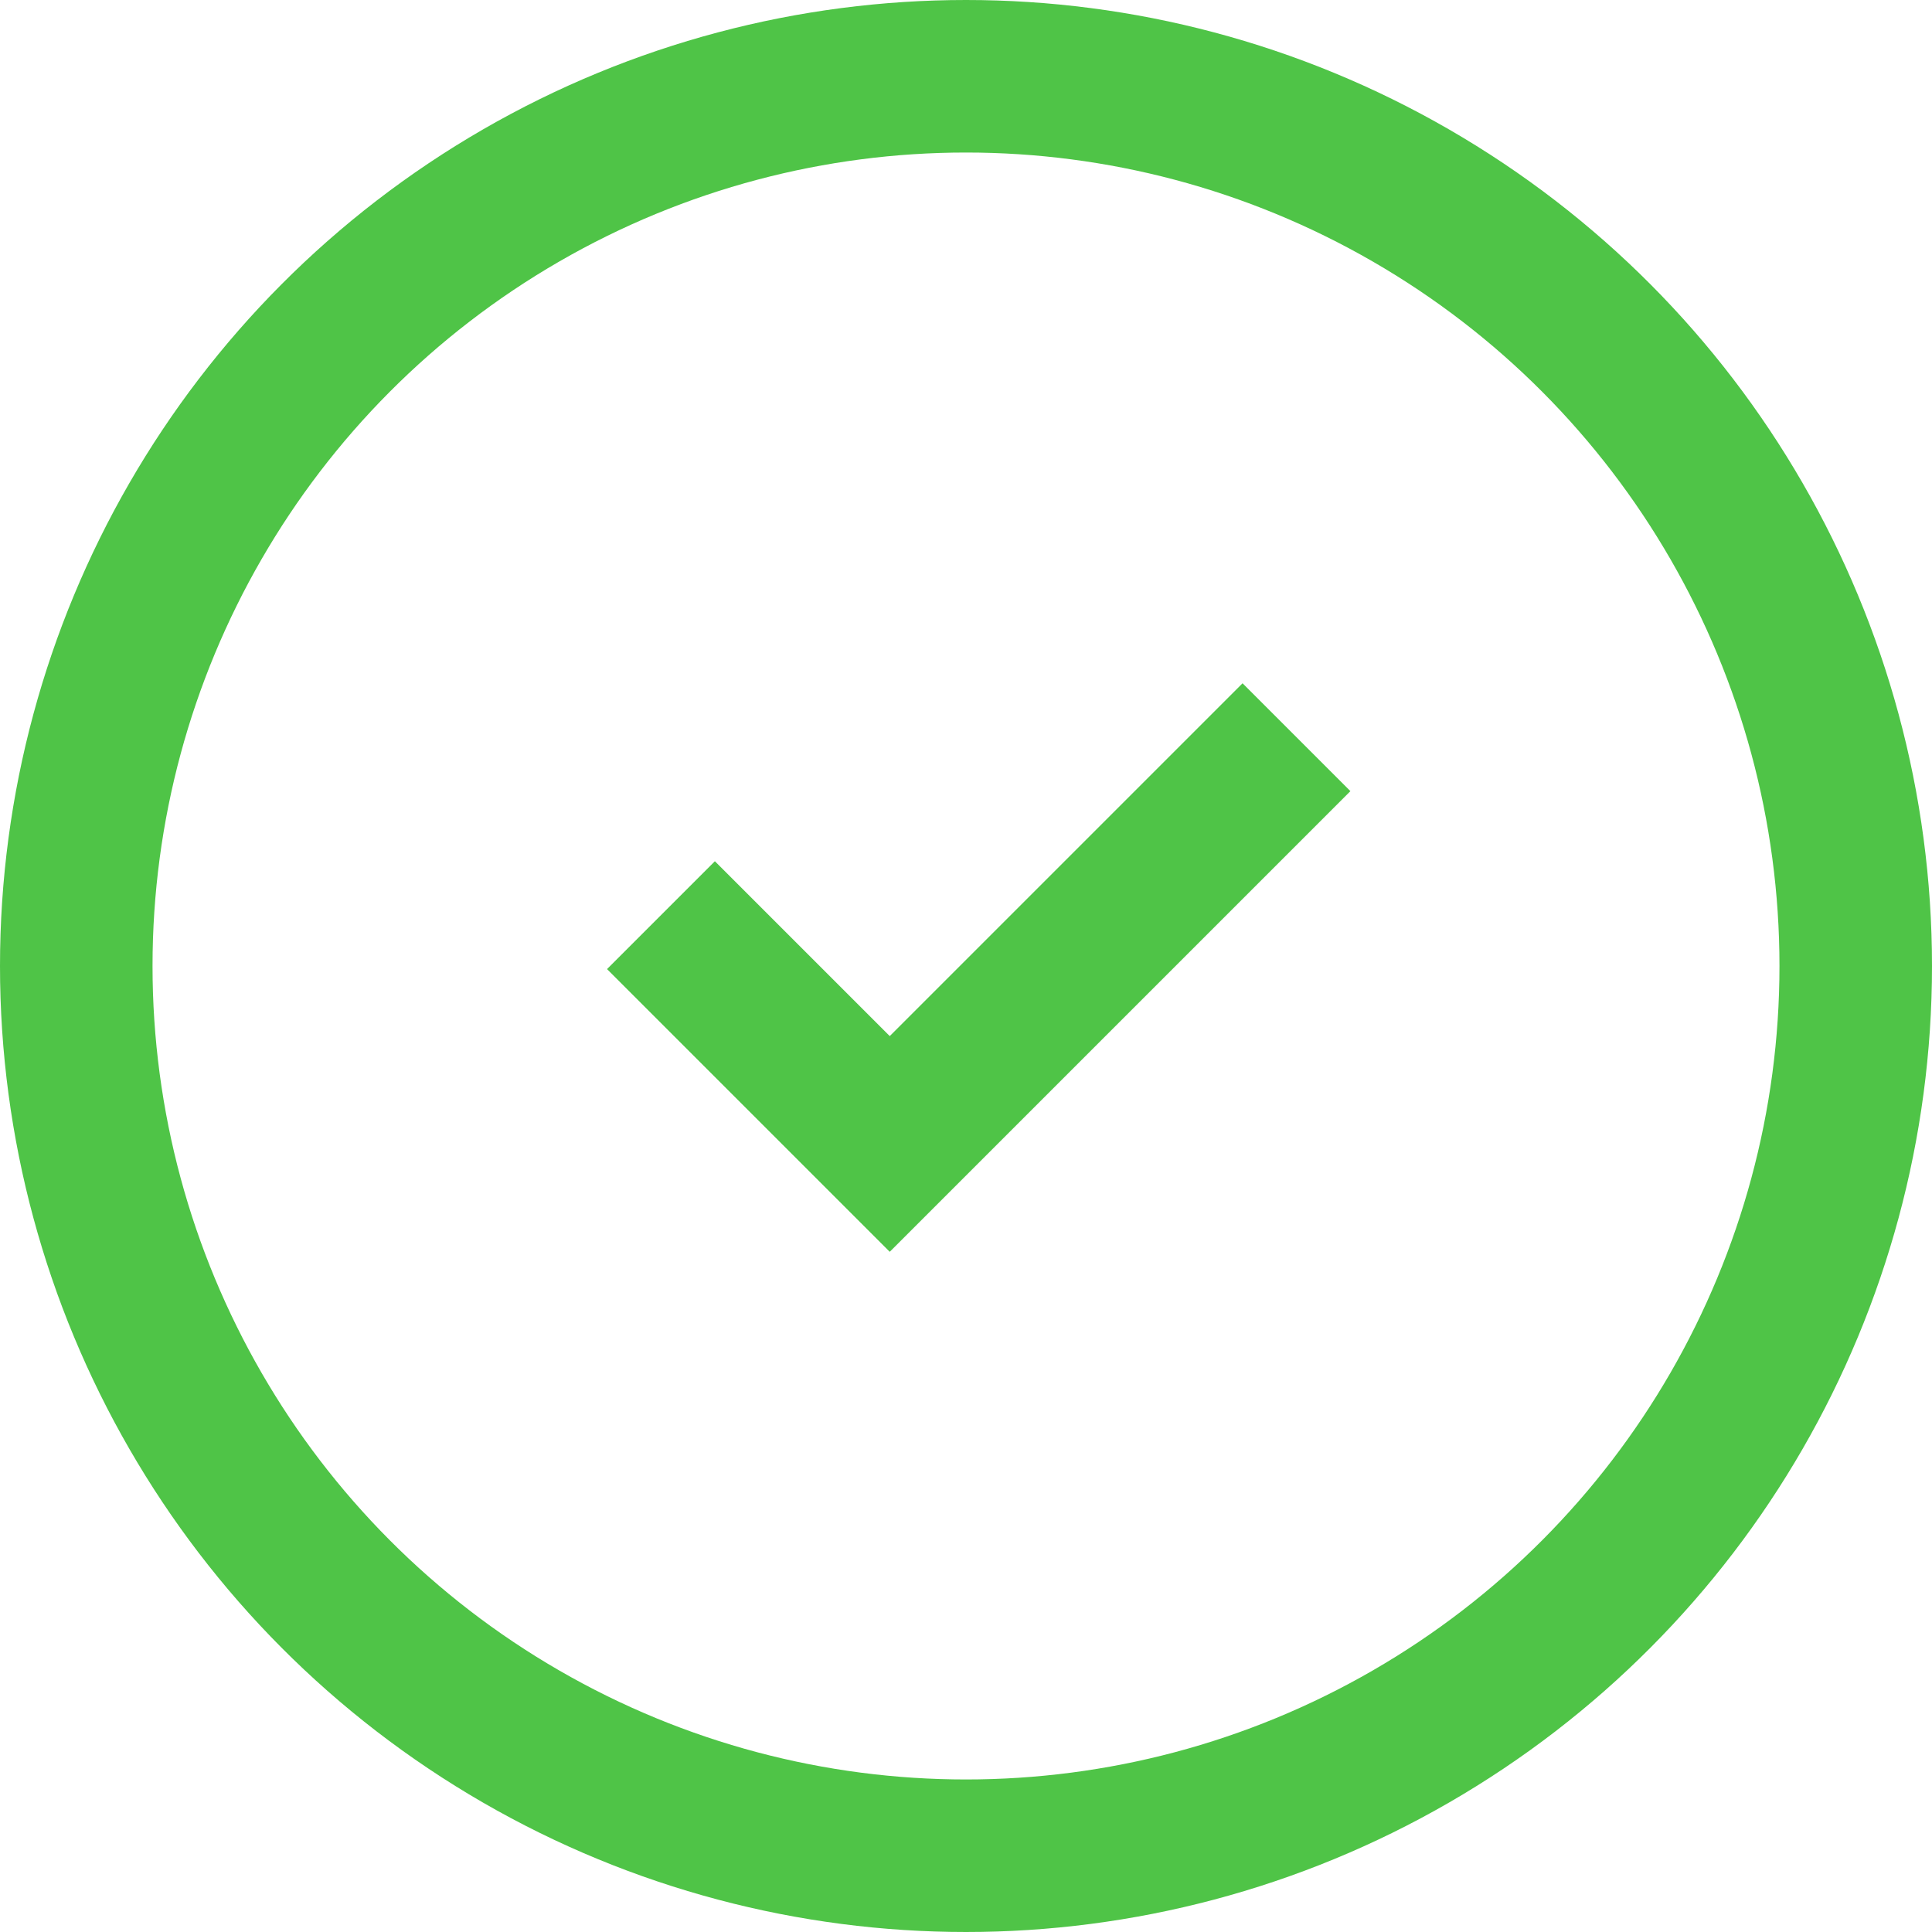
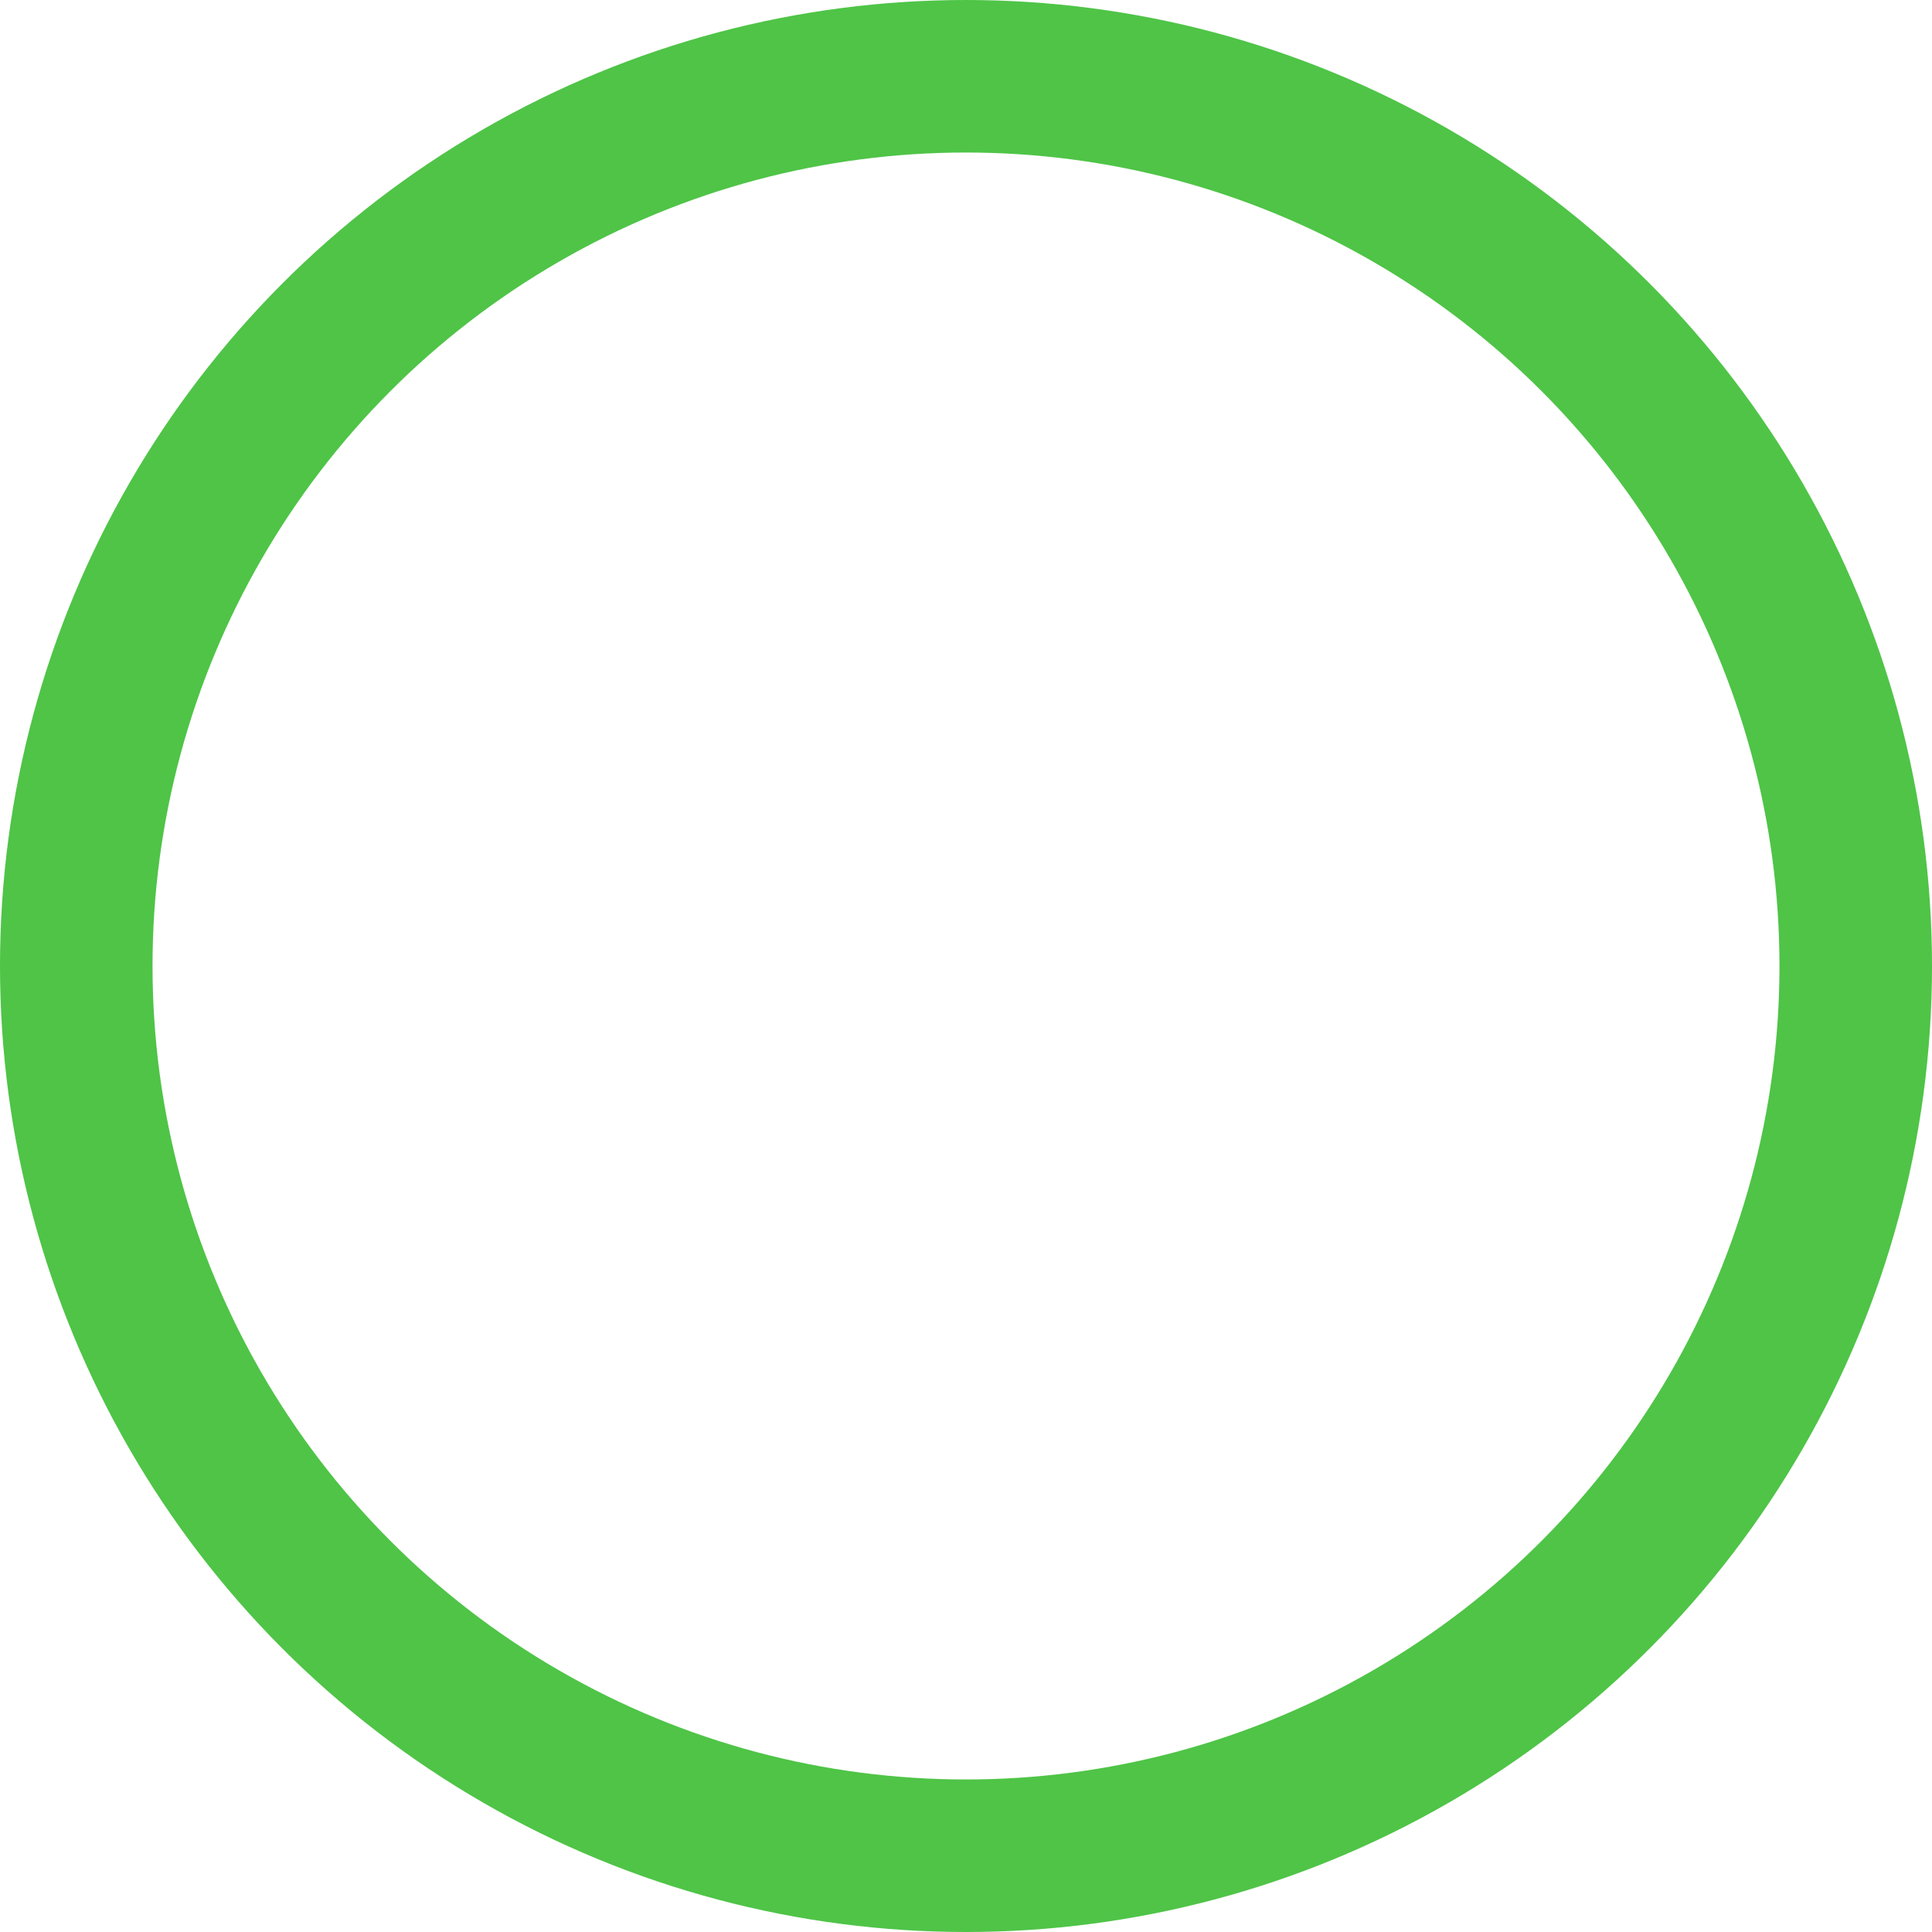
<svg xmlns="http://www.w3.org/2000/svg" width="38" height="38" viewBox="0 0 38 38" fill="none">
  <circle cx="19" cy="19" r="17.5" stroke="#4FC447" stroke-width="3" />
-   <path d="M13 18L17.5 22.5L25.5 14.5" stroke="#4FC447" stroke-width="3" />
</svg>